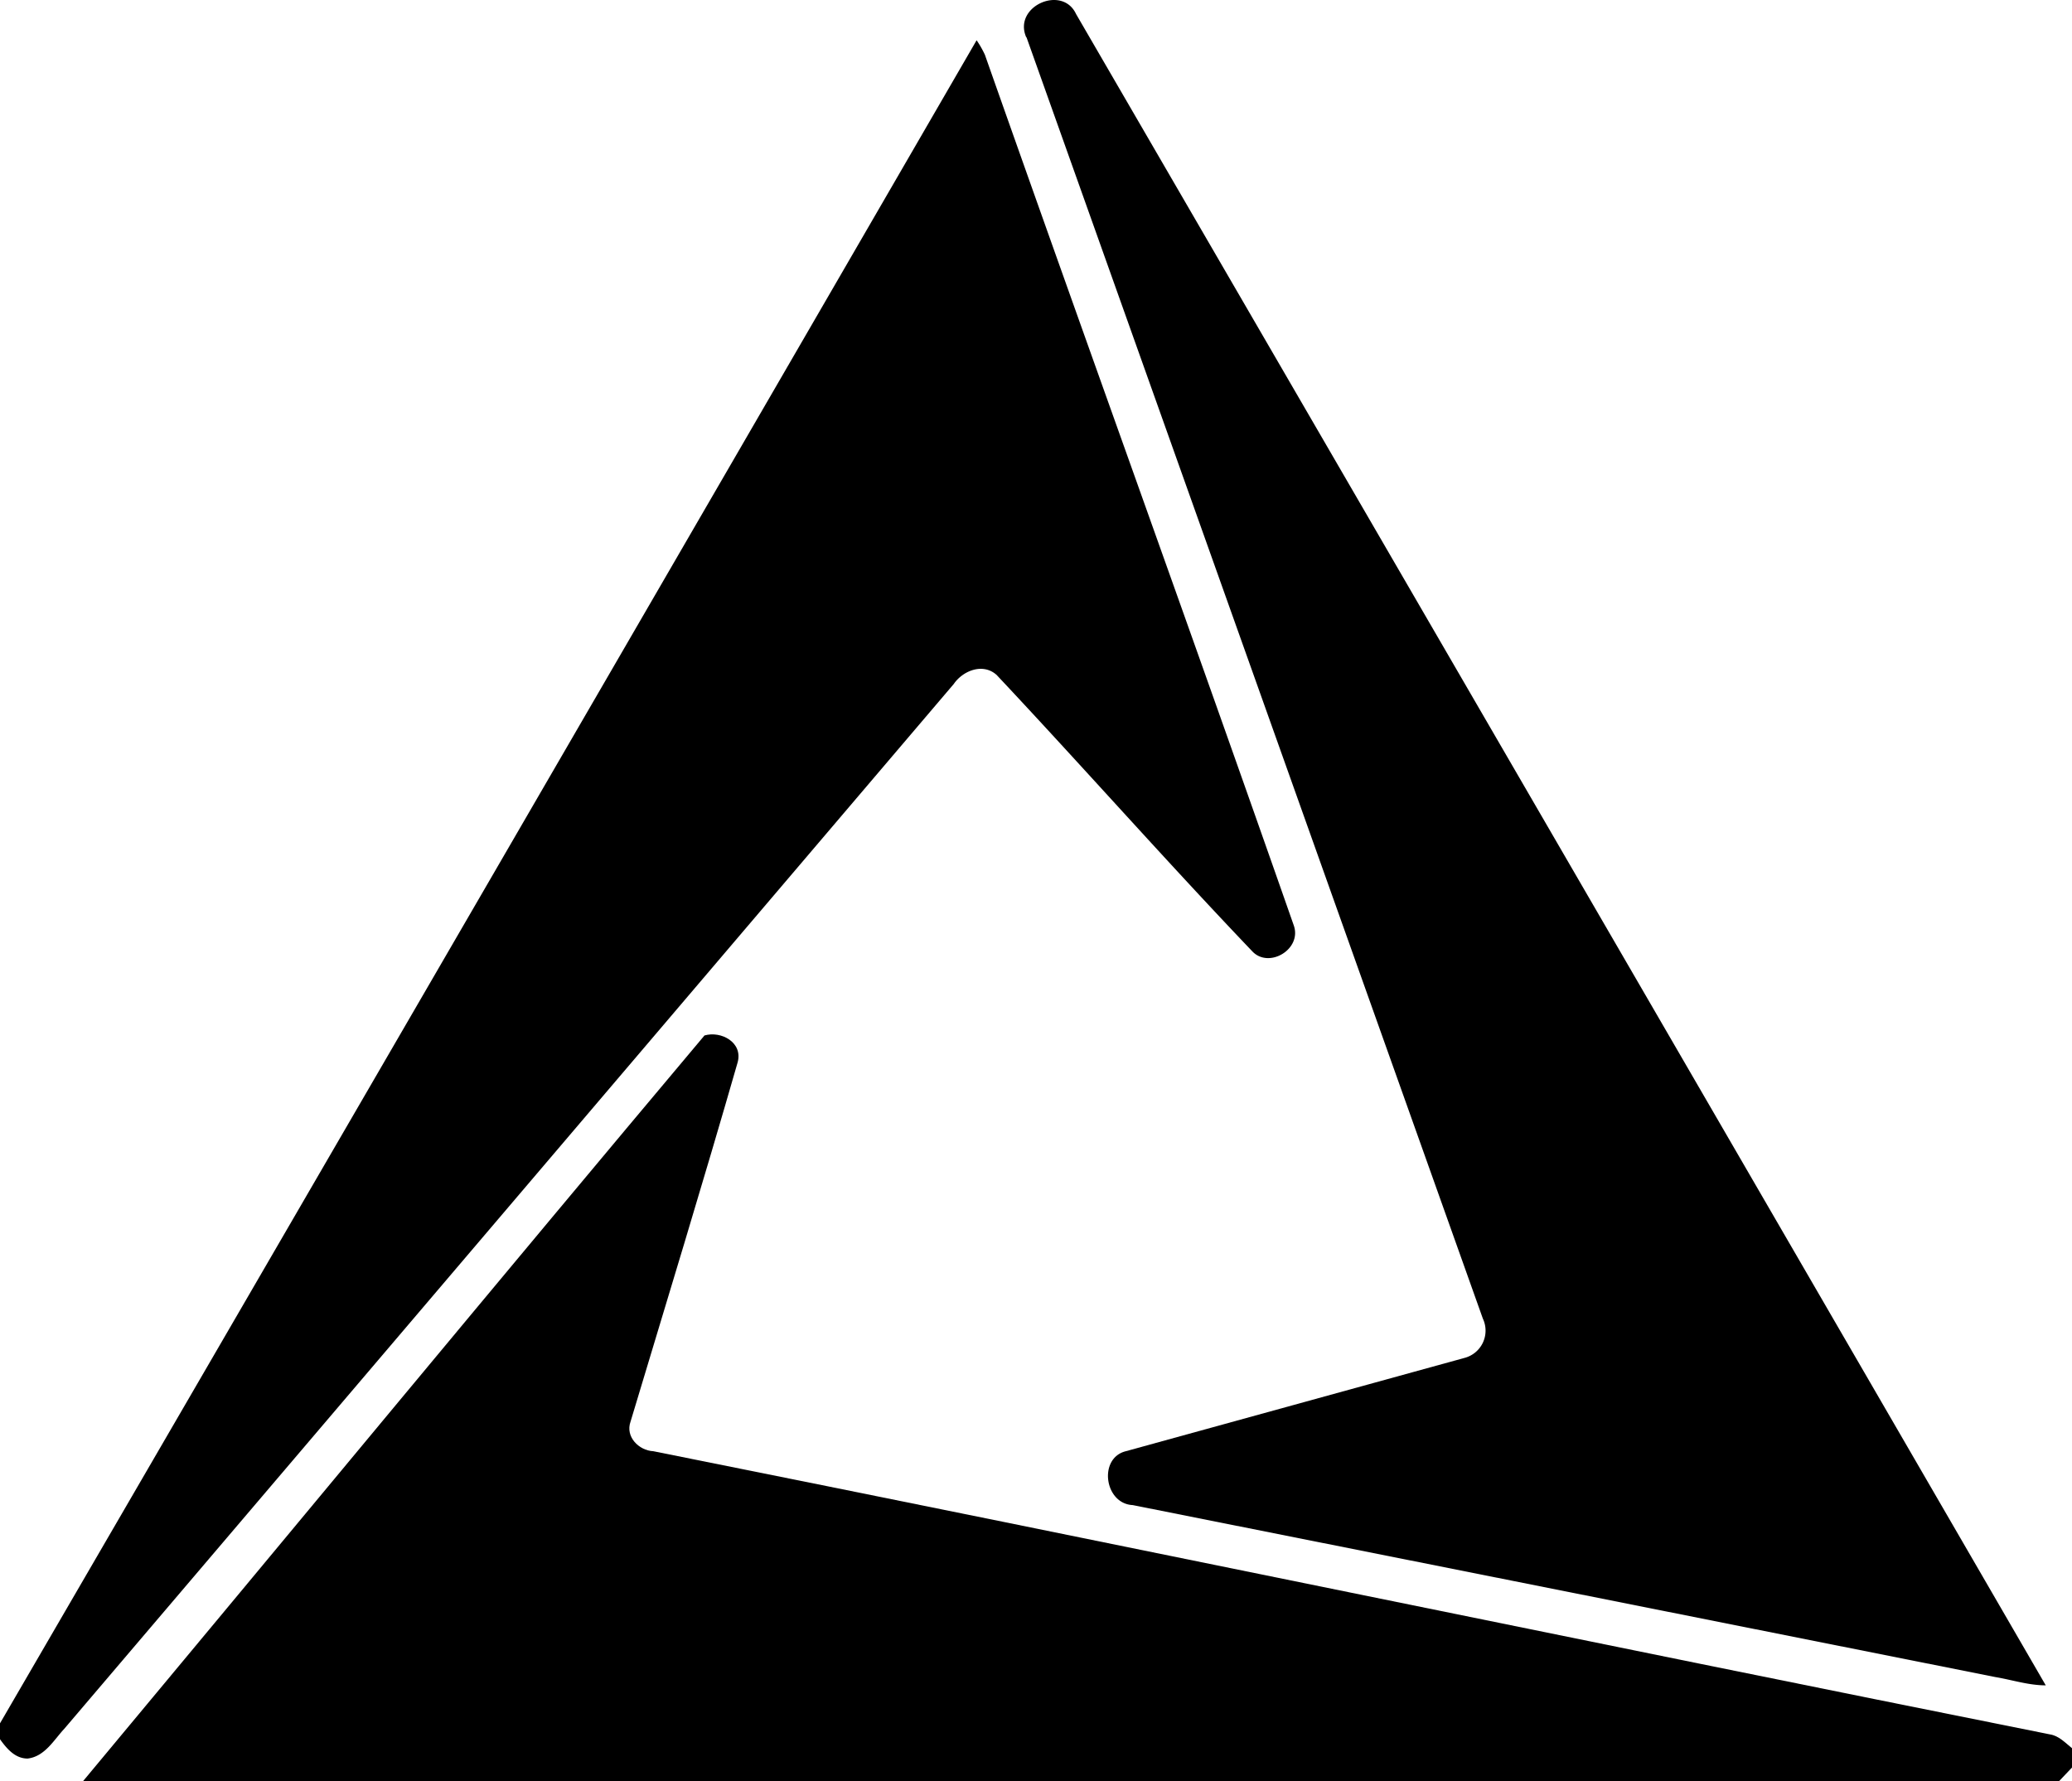
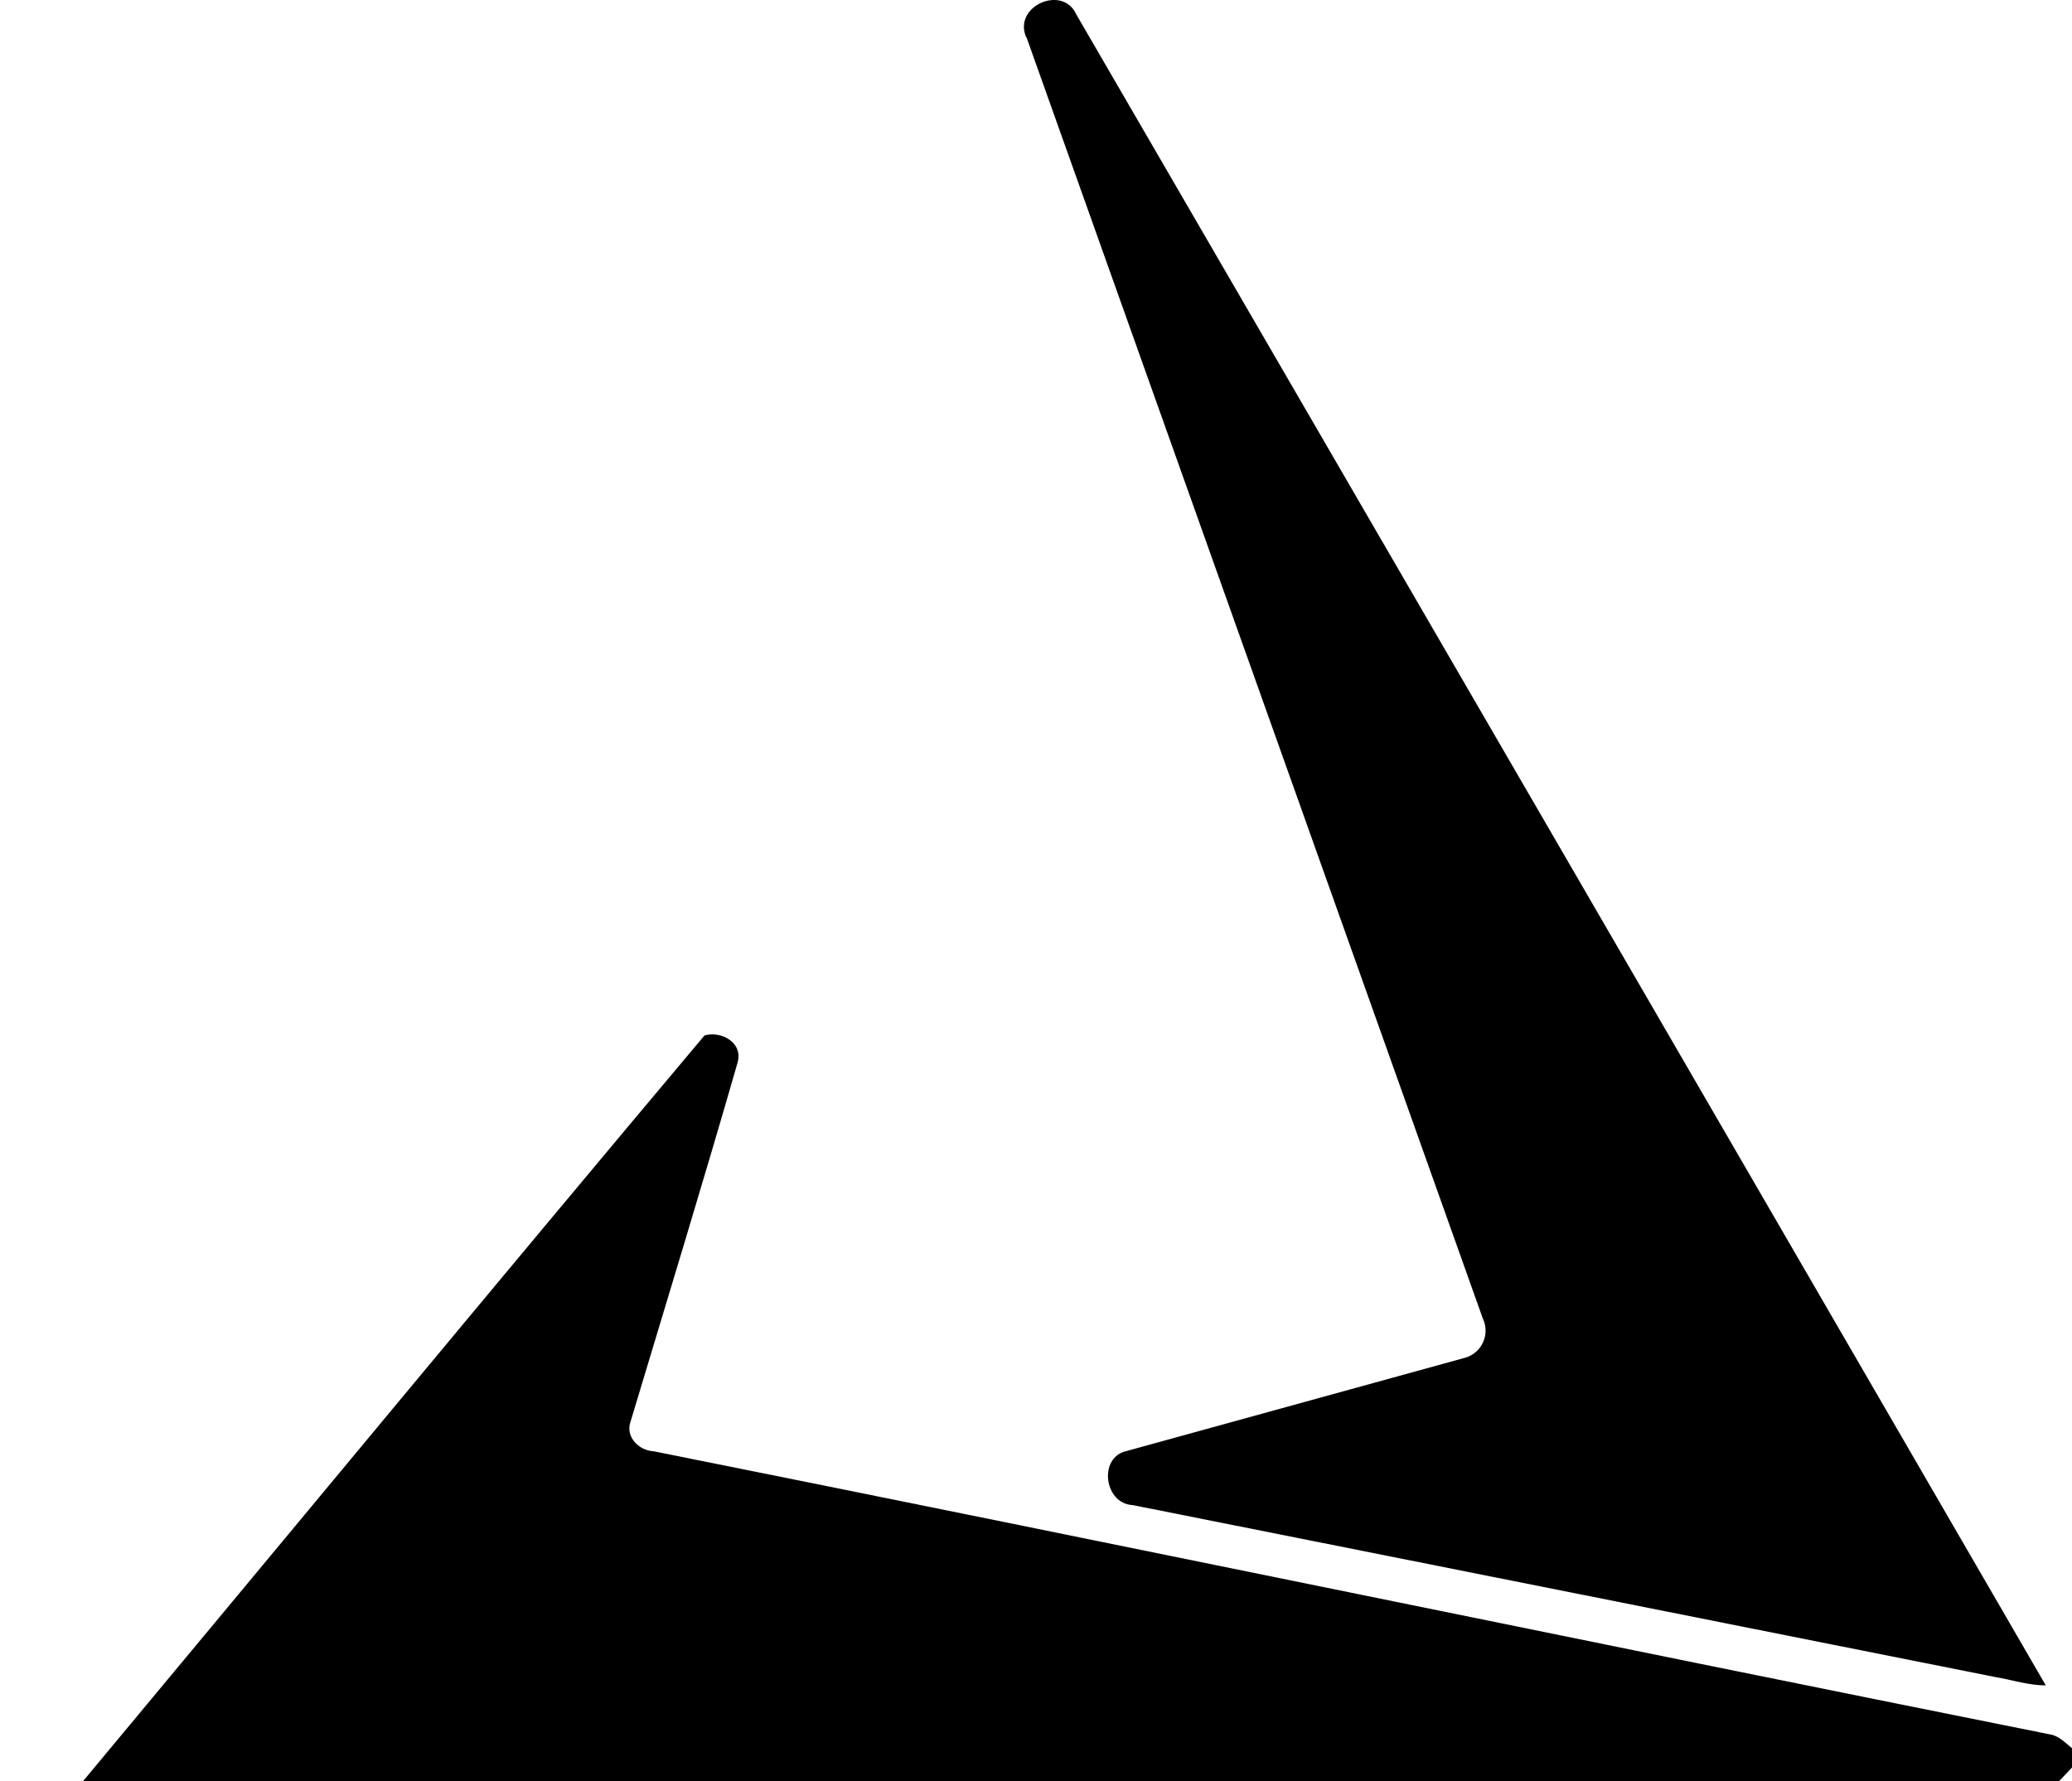
<svg xmlns="http://www.w3.org/2000/svg" id="Слой_1" data-name="Слой 1" viewBox="0 0 300 257.93">
  <title>Cortex (CTXC)</title>
  <path d="M148.6,5.5c-2-4.5,5.2-7.7,7.2-3.4Q226,123,296.2,244.1c-2.5,0-4.9-.8-7.3-1.2L164,218c-4.1-.2-5-6.8-1-7.8l49-13.5a4.08,4.08,0,0,0,2.7-5.7L148.6,5.4Z" transform="translate(0 -0.07)" />
-   <path d="M141.4,5.9A14.32,14.32,0,0,1,142.6,8c14.8,42,30,84,44.7,126,1.3,3.5-3.6,6.4-6,3.8-12.6-13.2-24.6-26.8-37-40-2-1.8-4.9-.6-6.2,1.3L9.3,250.4c-1.5,1.6-2.8,4-5.3,4.3-1.8,0-3-1.4-4-2.8v-2.3Q70.8,127.8,141.4,5.9Z" transform="translate(0 -0.07)" />
  <path d="M102,150c2.4-.7,5.6,1,4.8,3.9-5,17.4-10.3,34.7-15.5,52-.8,2.2,1.2,4.2,3.3,4.3,67.4,13.5,134.8,27.5,202.2,41,1.3.2,2.2,1.2,3.2,2V256l-1.9,2H12C42,222,71.9,185.8,102,150Z" transform="translate(0 -0.07)" />
</svg>